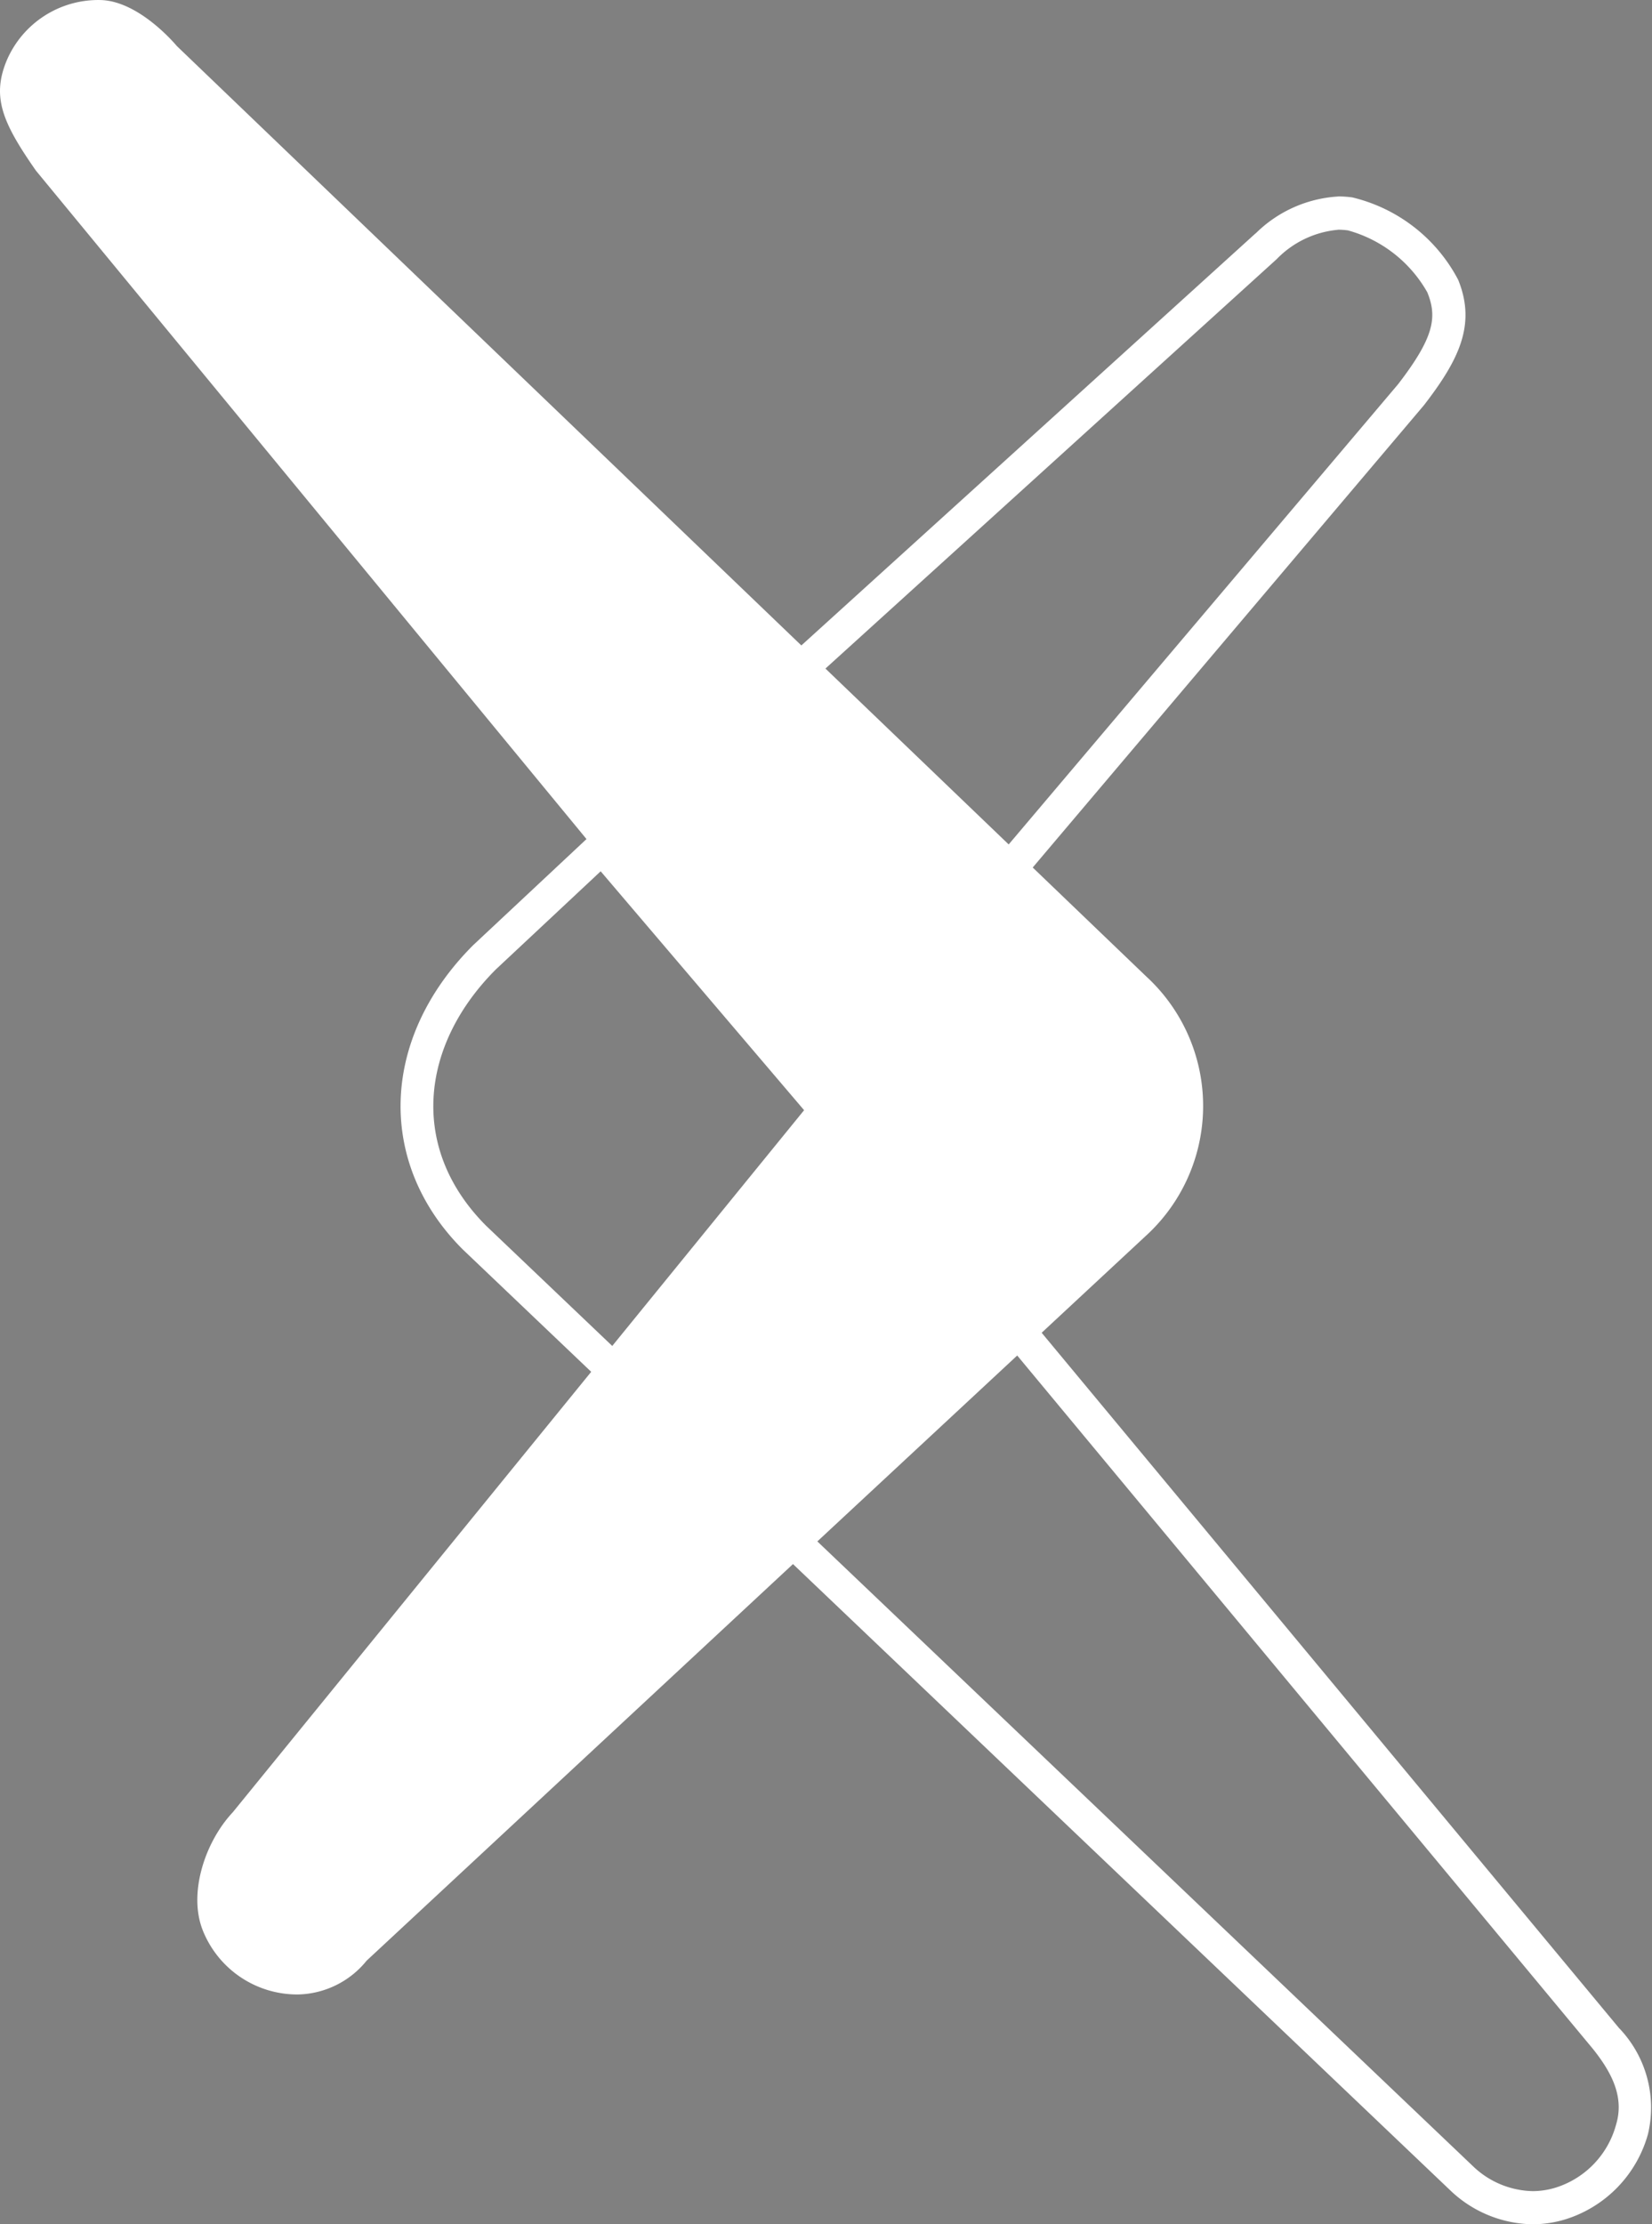
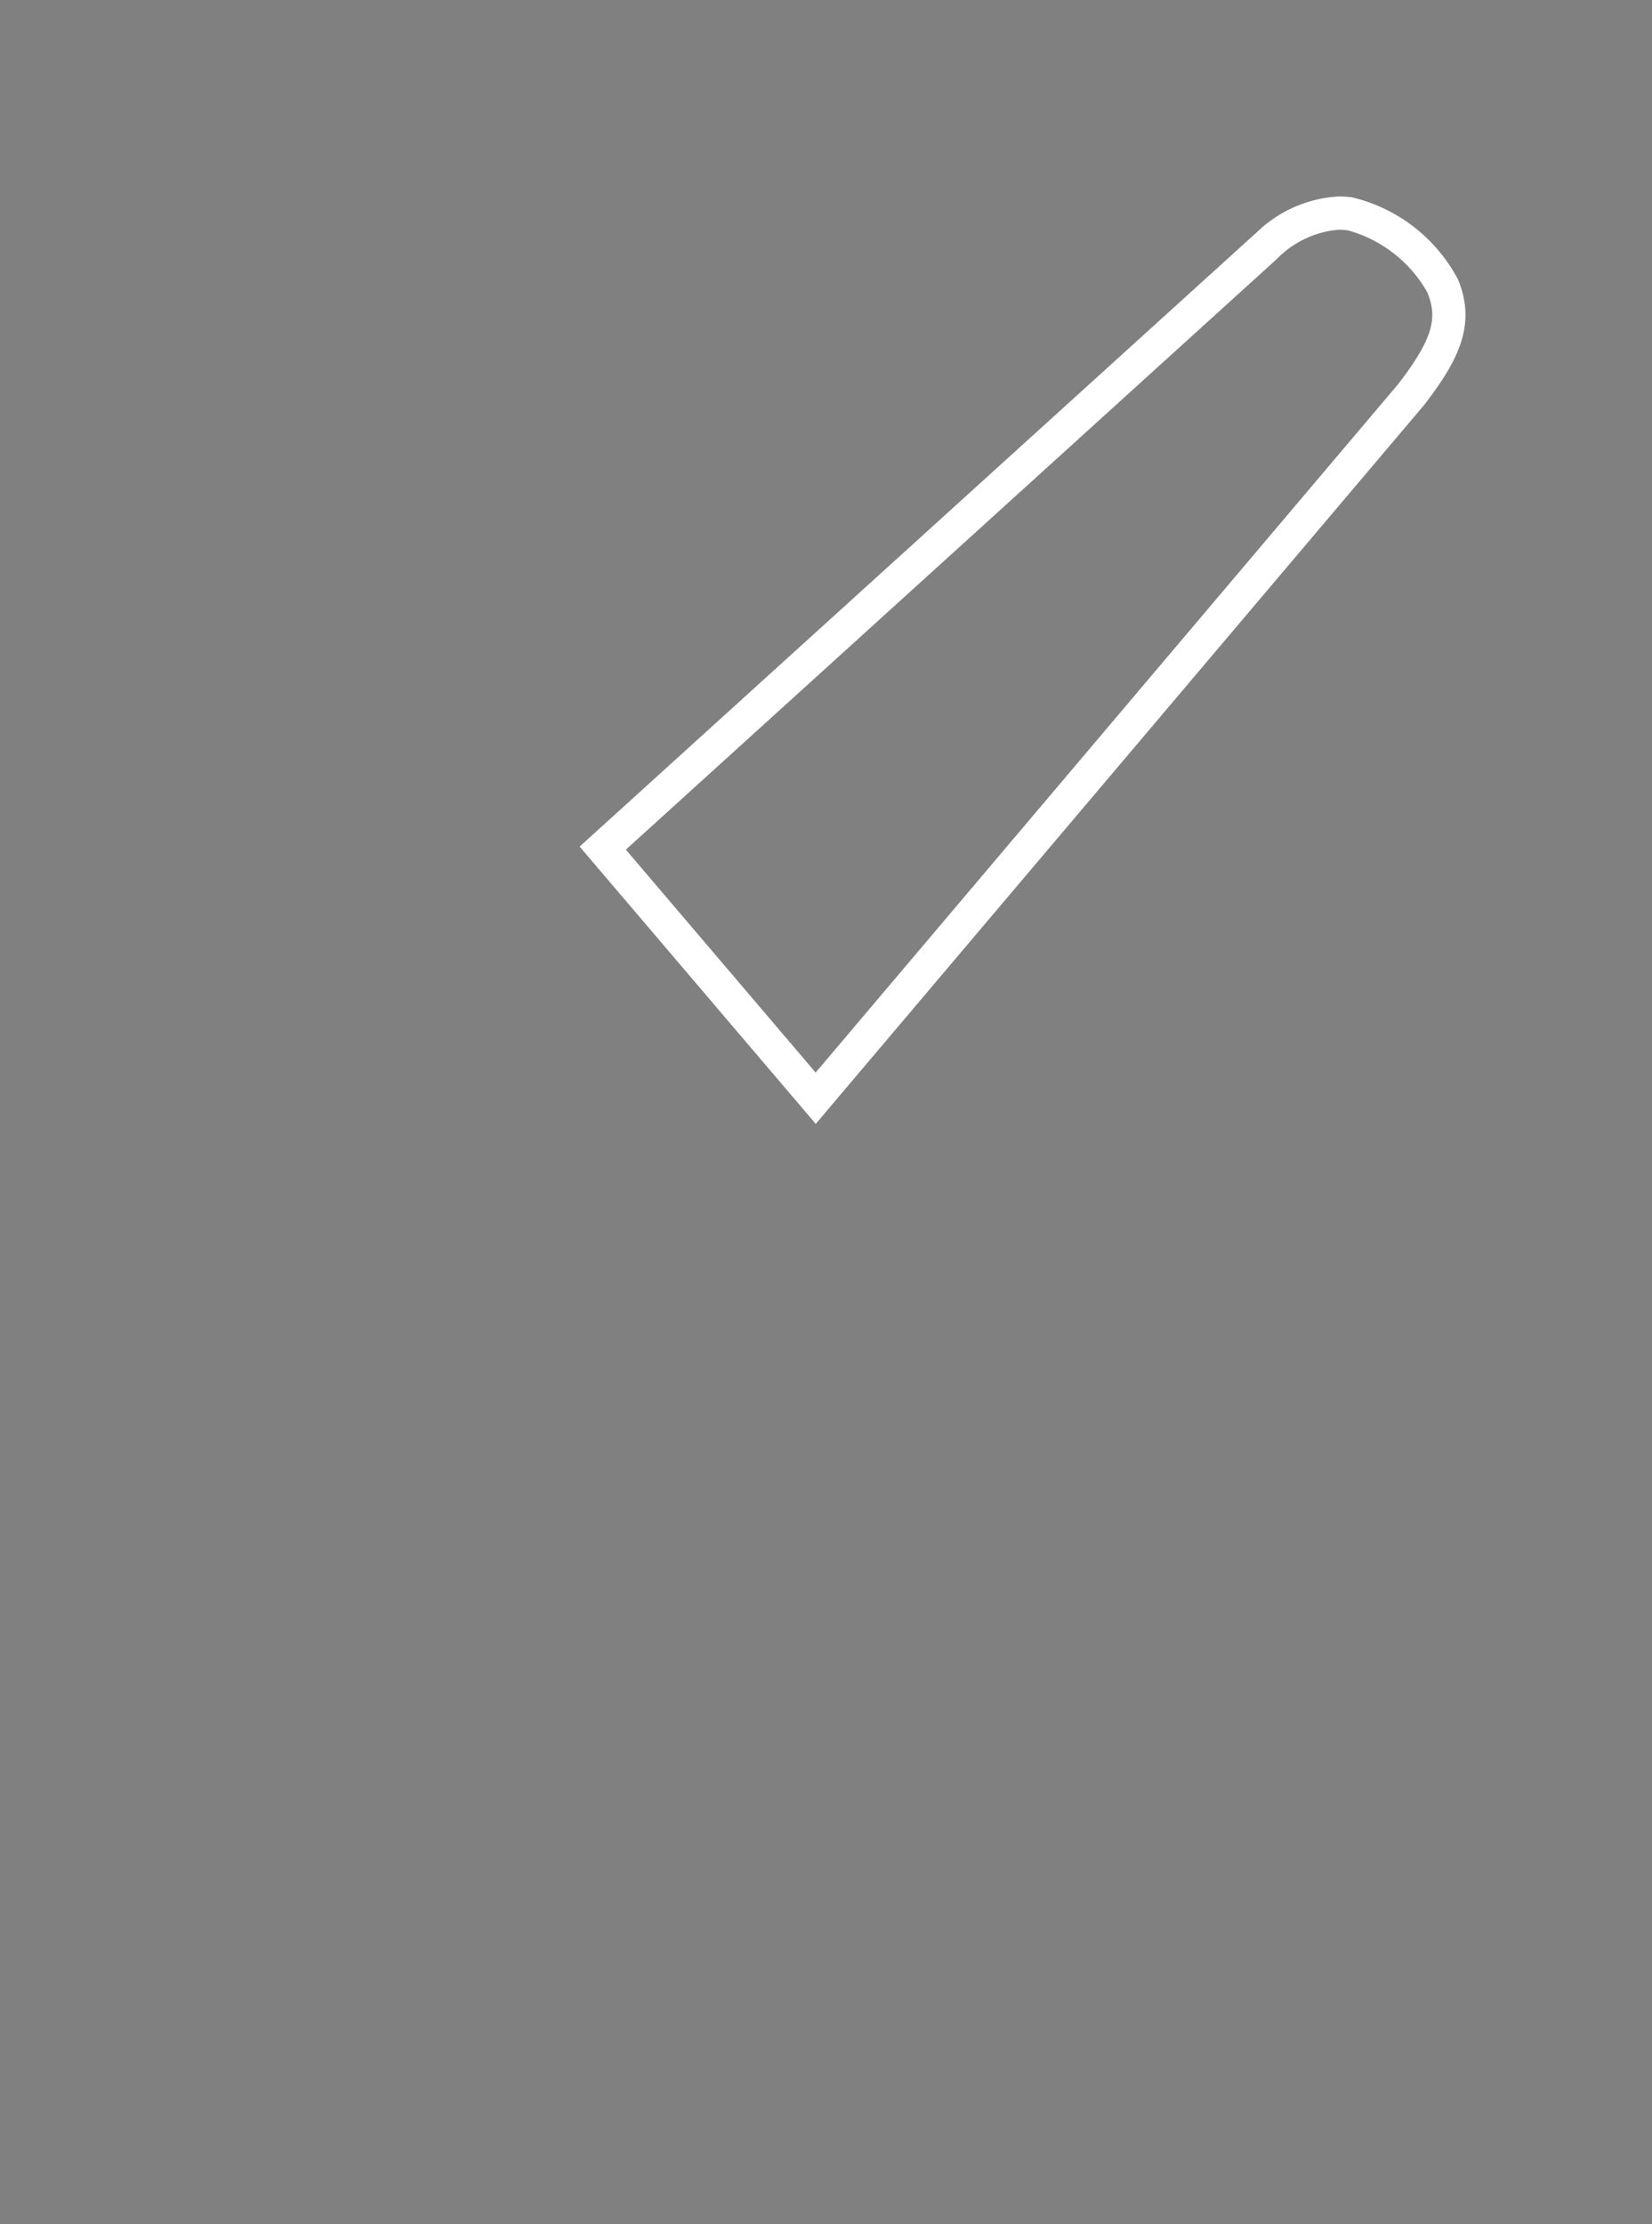
<svg xmlns="http://www.w3.org/2000/svg" id="logomark" viewBox="0 0 74.492 100.25">
  <rect x="0" y="0" width="74.492" height="100.25" fill="#808080" stroke="none" />
  <g id="tiny_-_red" data-name="tiny - red">
    <path d="M553.264,283.782l29.888-27.1a5.163,5.163,0,0,1,3.265-1.515,4.168,4.168,0,0,1,.544.037,6.622,6.622,0,0,1,4.18,3.251c.612,1.507.268,2.693-1.416,4.88l-26.858,31.724Z" transform="translate(-526.086 -245.559)" fill="none" />
    <path d="M586.417,255.912a3.534,3.534,0,0,1,.448.03,5.923,5.923,0,0,1,3.581,2.791c.454,1.116.314,2.023-1.315,4.14L562.865,293.9l-8.558-10.047,29.349-26.616a4.4,4.4,0,0,1,2.761-1.321m0-1.5a5.767,5.767,0,0,0-3.689,1.642l-.041.033-.039.035L553.3,282.738l-1.077.977.943,1.107,8.558,10.046,1.146,1.345,1.141-1.348,26.266-31.022.023-.027.021-.028c1.575-2.046,2.328-3.622,1.516-5.62a7.309,7.309,0,0,0-4.779-3.713,4.891,4.891,0,0,0-.64-.043Z" transform="translate(-526.086 -245.559)" fill="#fff" />
-     <path d="M577.758,289.555l-43.7-41.923s-1.671-2.029-3.437-2.071a4.49,4.49,0,0,0-4.23,2.718c-.688,1.651-.194,2.809,1.315,4.97l34.775,42.2-.017,0-25.884,31.793c-1.255,1.337-2.032,3.683-1.331,5.367a4.587,4.587,0,0,0,4.287,2.841,4.087,4.087,0,0,0,3.082-1.523l35.1-32.634A7.926,7.926,0,0,0,577.758,289.555Z" transform="translate(-526.086 -245.559)" fill="#fff" />
-     <path d="M595.193,345.06A4.725,4.725,0,0,1,592,343.741l-44.508-42.39c-3.656-3.656-3.48-8.728.424-12.632l5.569-5.211,9.486,11.158,35.517,42.75a4.44,4.44,0,0,1,1.188,4.115,4.85,4.85,0,0,1-3.22,3.338A4.353,4.353,0,0,1,595.193,345.06Z" transform="translate(-526.086 -245.559)" fill="none" />
-     <path d="M553.423,284.593l8.977,10.558L597.911,337.9c.873,1.093,1.419,2.186,1.047,3.418a4.092,4.092,0,0,1-2.721,2.837,3.557,3.557,0,0,1-1.045.159,4,4,0,0,1-2.687-1.124L548.01,300.808c-3.5-3.5-2.971-8.151.436-11.558l4.977-4.657m.124-2.17L552.4,283.5l-4.976,4.656c-4.192,4.191-4.372,9.816-.473,13.714l44.521,42.4a5.485,5.485,0,0,0,3.722,1.538,5.1,5.1,0,0,0,1.483-.224,5.59,5.59,0,0,0,3.719-3.838,5.175,5.175,0,0,0-1.31-4.788l-35.53-42.767-8.988-10.571-1.019-1.2Z" transform="translate(-526.086 -245.559)" fill="#fff" />
    <path d="M592.074,250.547" transform="translate(-526.086 -245.559)" fill="none" stroke="#000" stroke-miterlimit="10" stroke-width="0.25" />
  </g>
</svg>